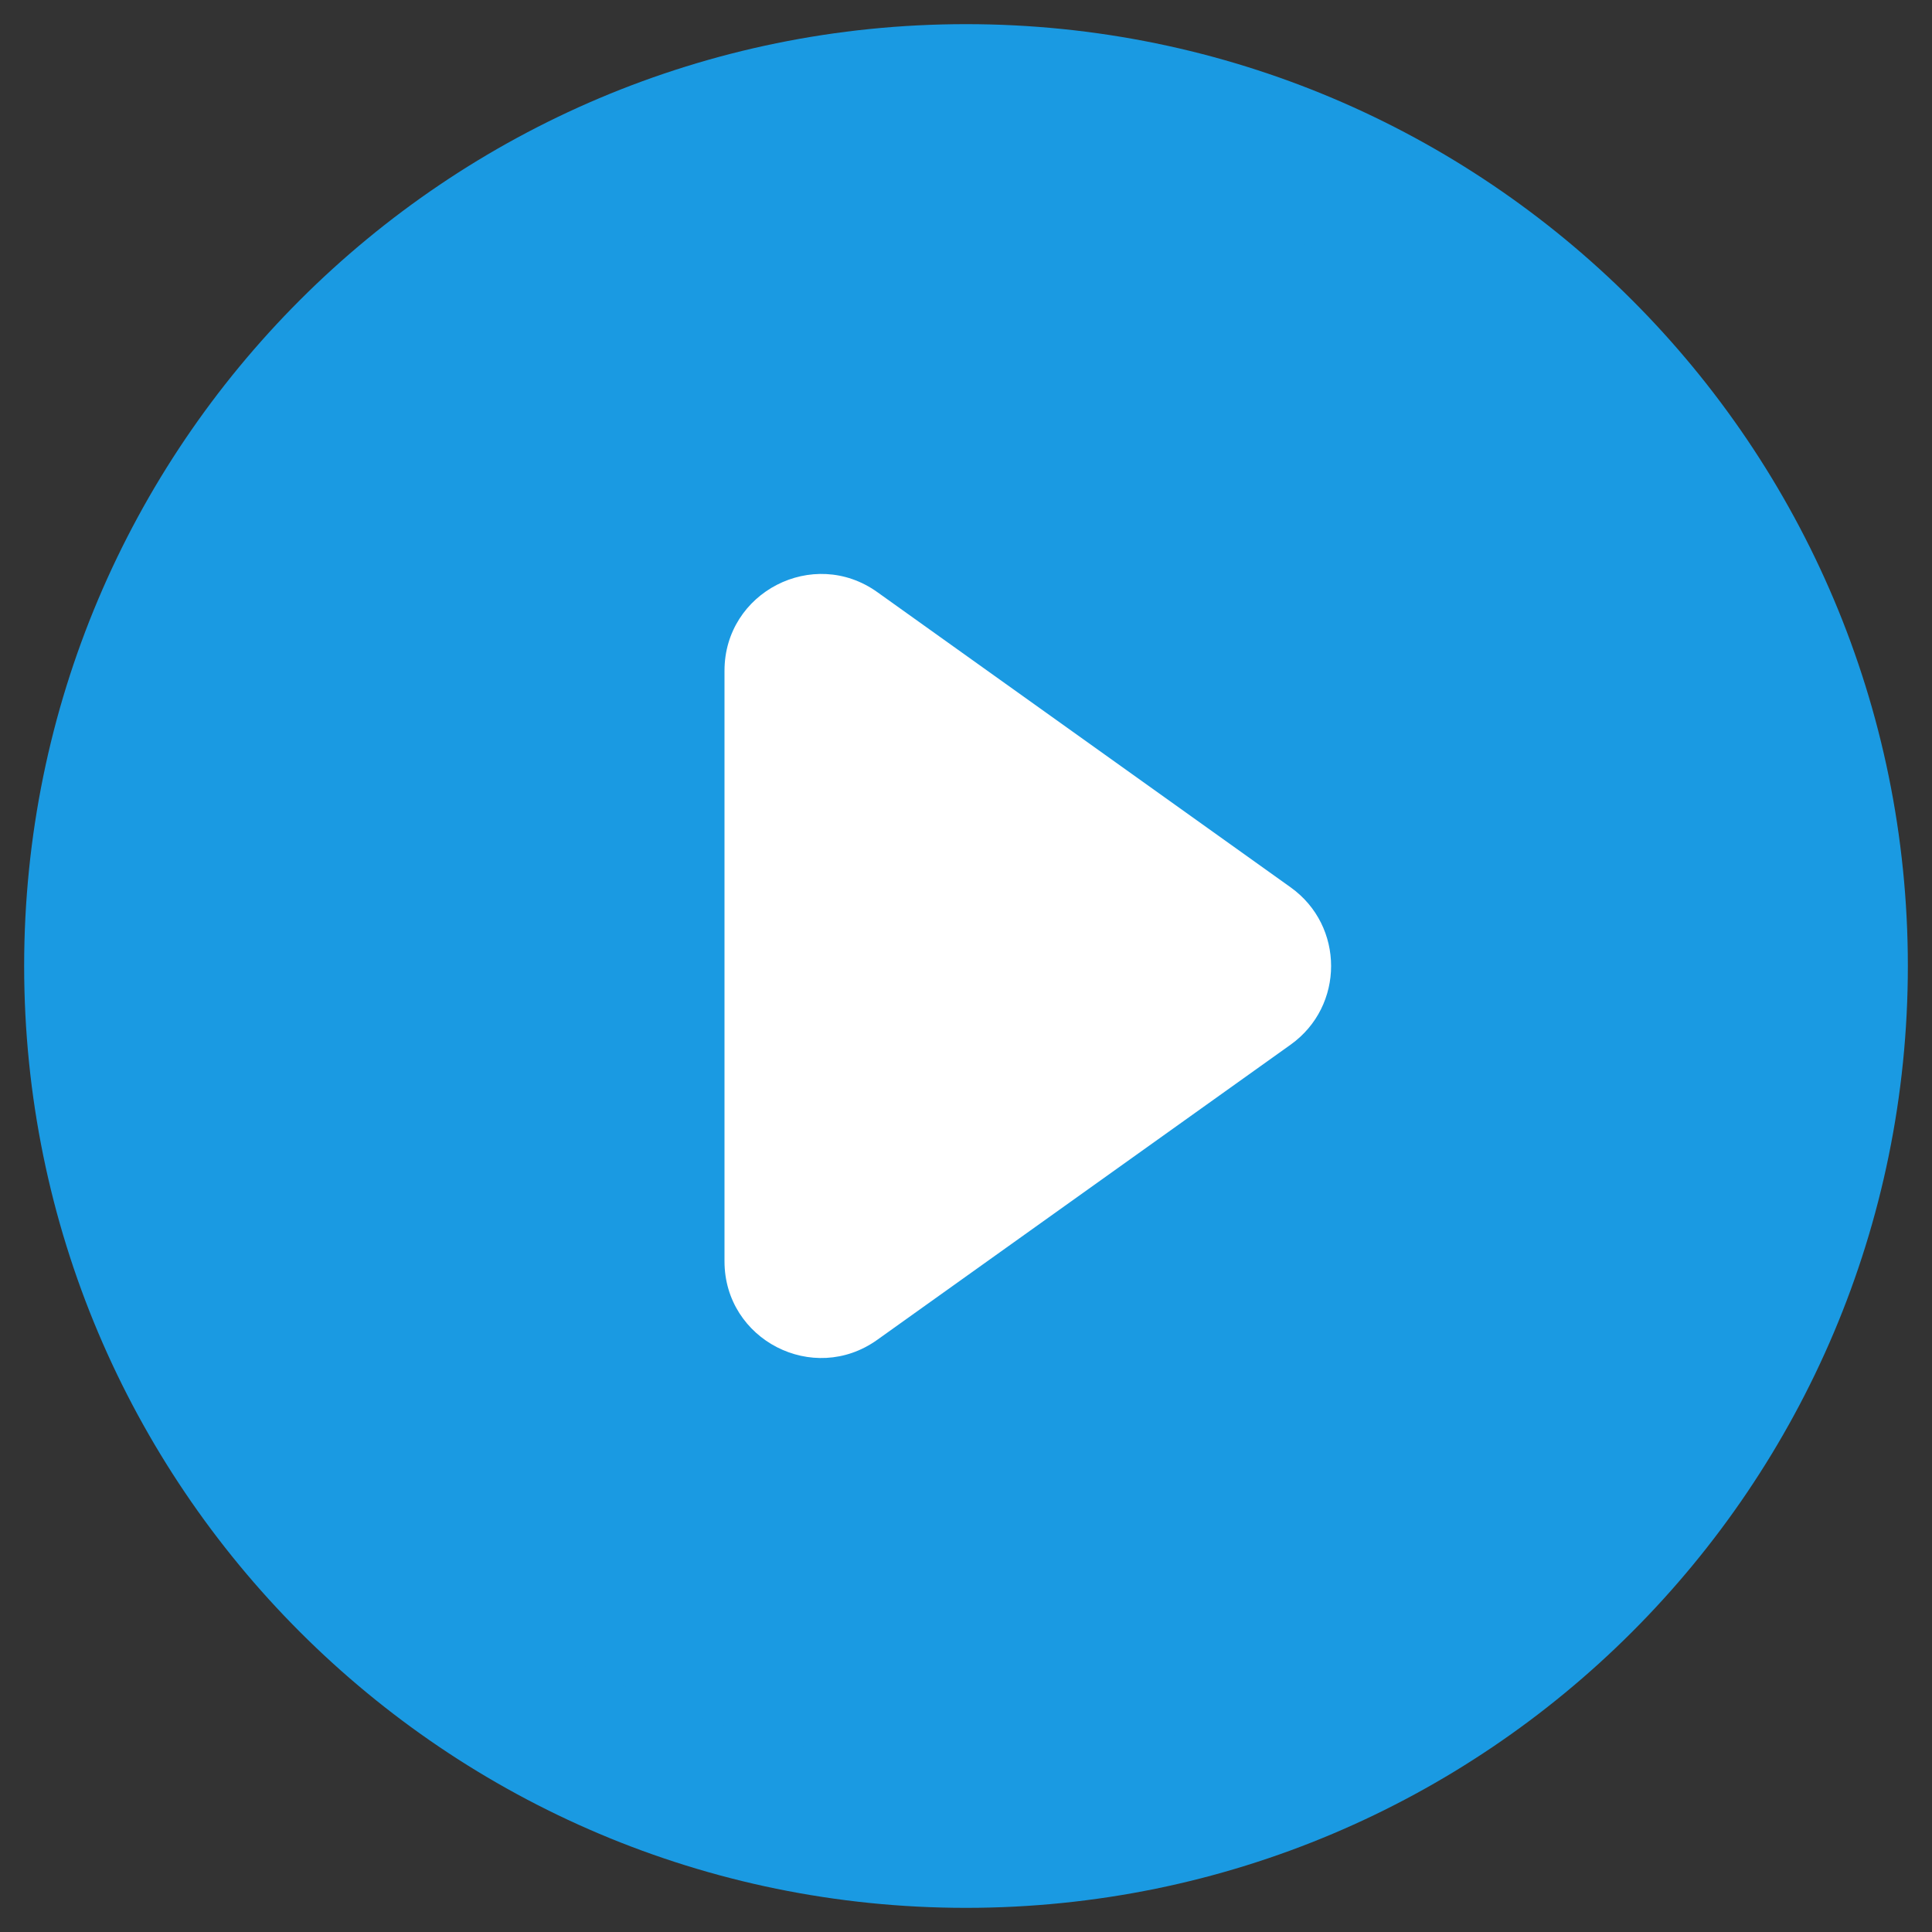
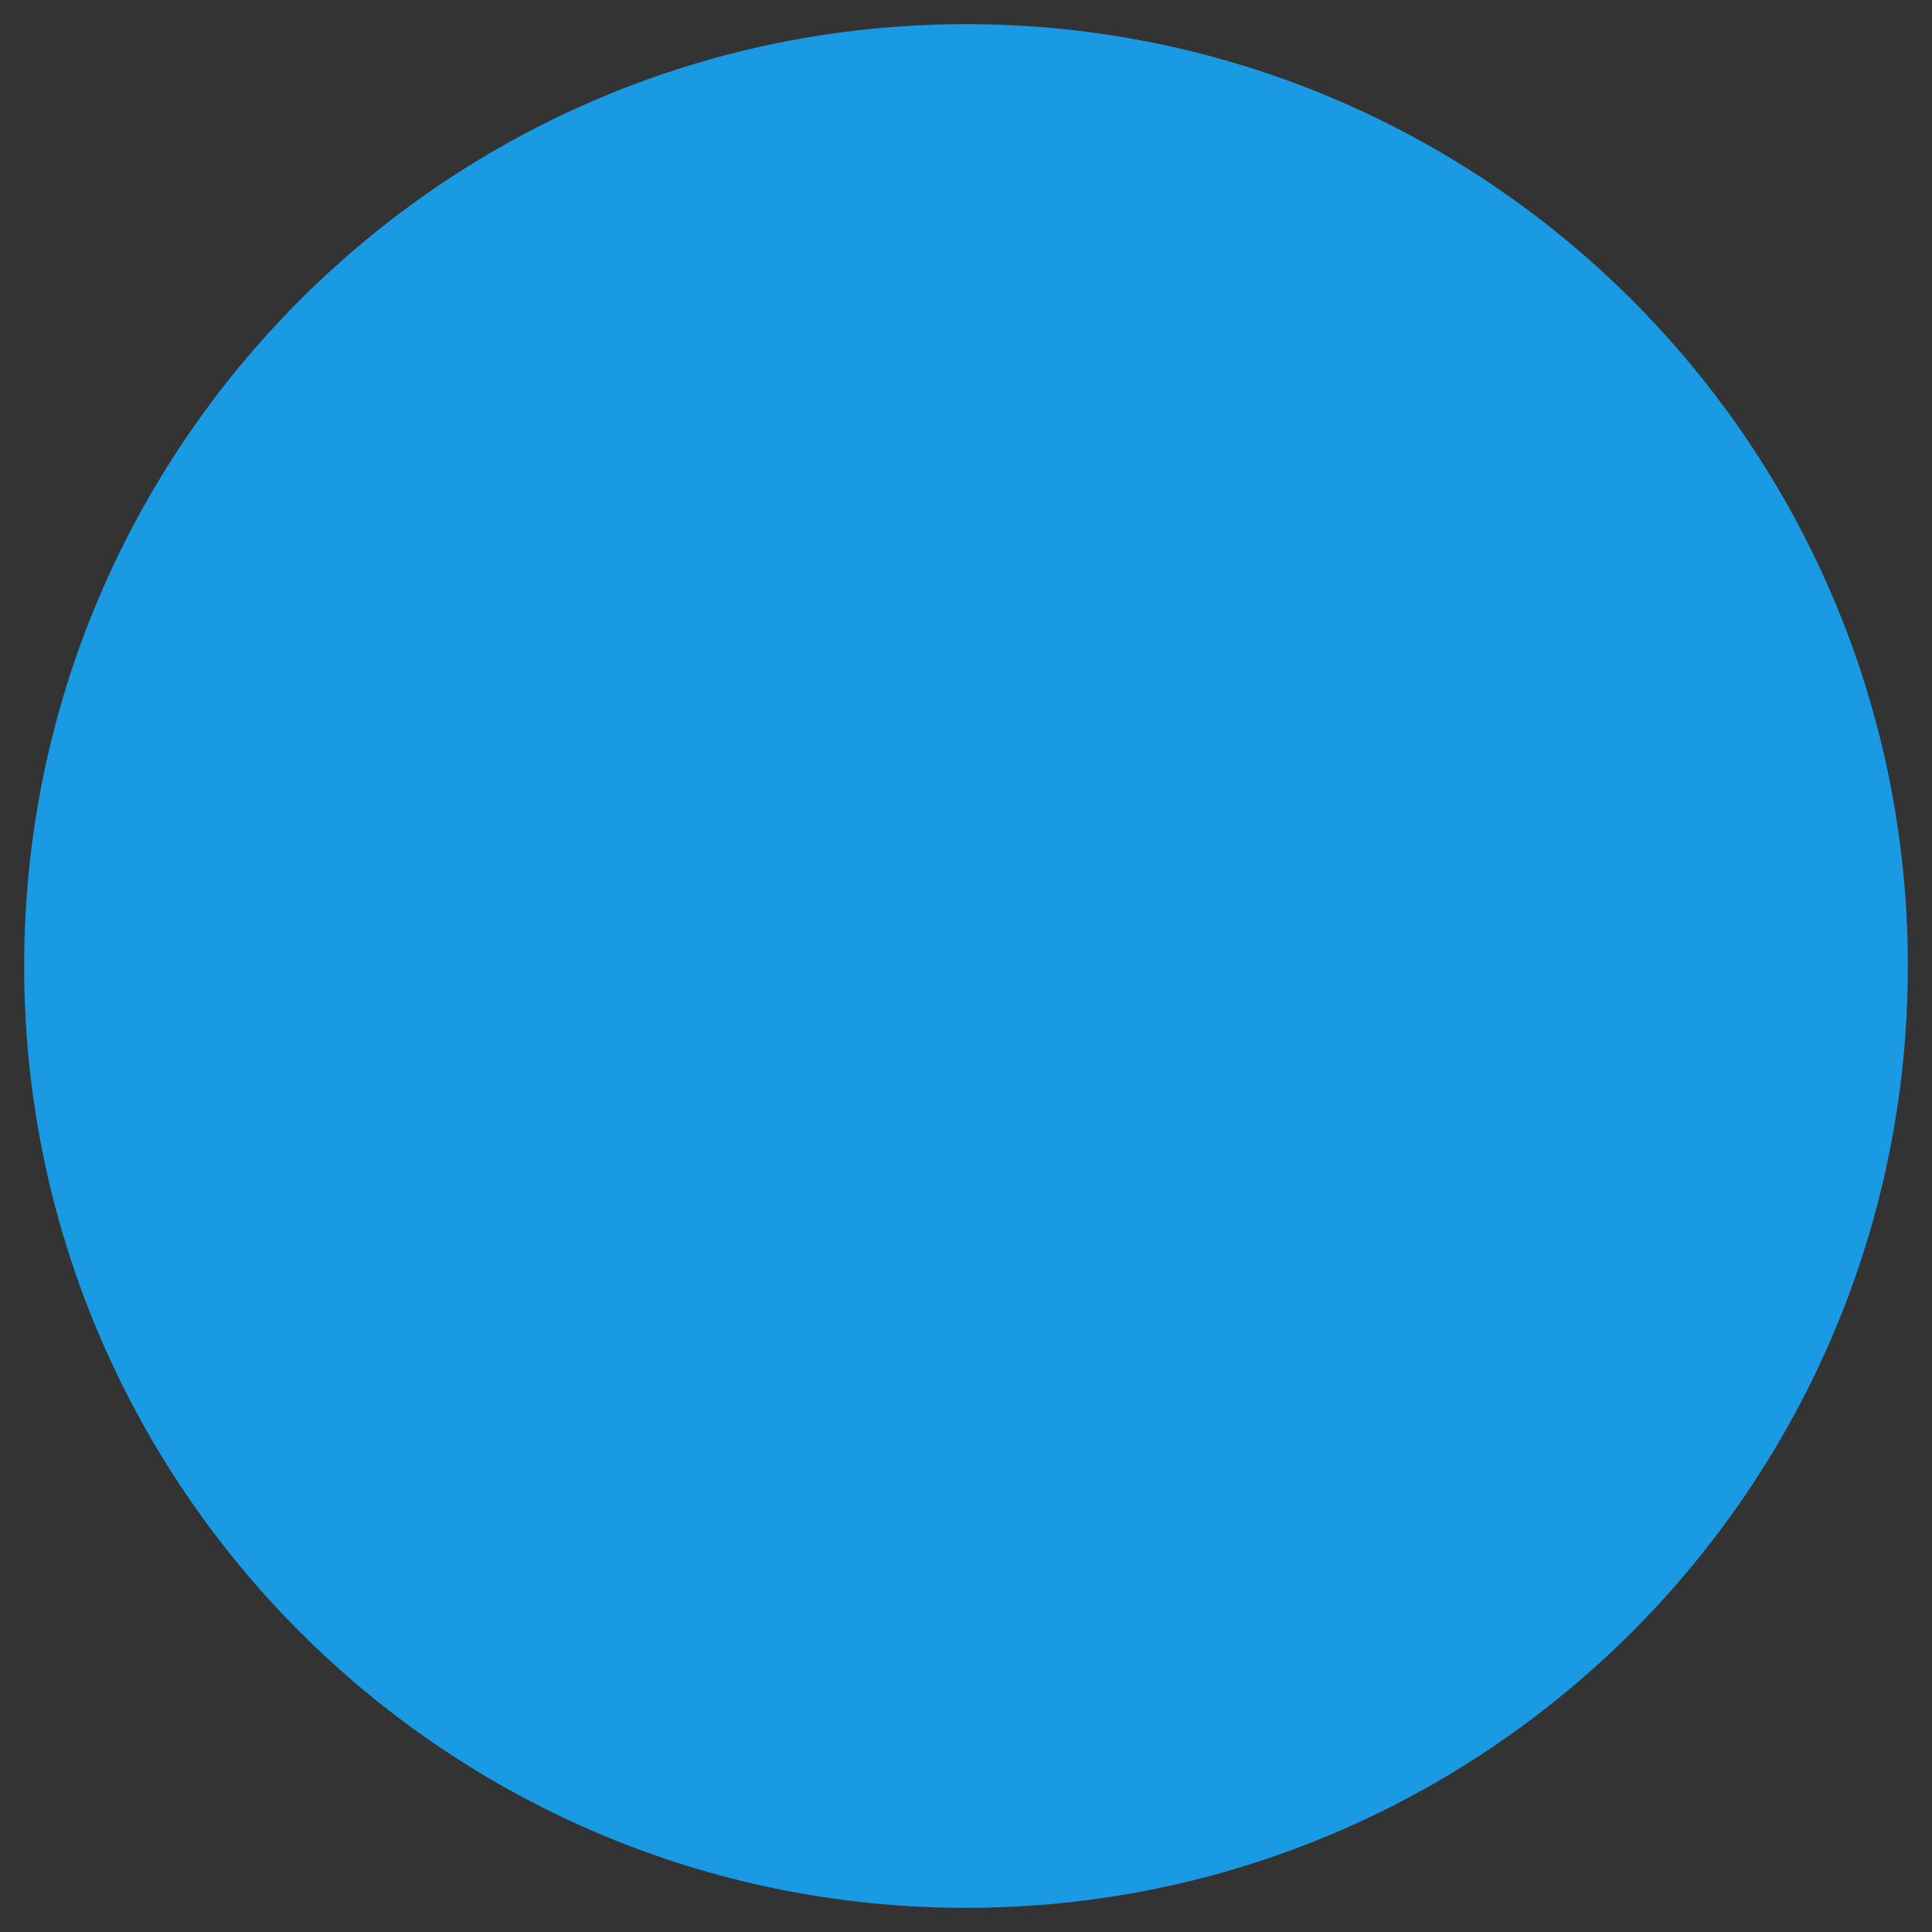
<svg xmlns="http://www.w3.org/2000/svg" width="20" height="20" viewBox="0 0 20 20" fill="none">
  <rect x="0" y="0" width="20" height="20" fill="#333333" stroke="none" />
  <path d="M19 10C19 14.971 14.971 19 10 19C5.029 19 1 14.971 1 10C1 5.029 5.029 1 10 1C14.971 1 19 5.029 19 10Z" stroke="#1a9ae2" stroke-width="1.5" stroke-linecap="round" stroke-linejoin="round" fill="#1a9ae2" />
-   <path d="M7.5 13.057V6.943C7.5 6.13 8.419 5.657 9.081 6.129L13.361 9.186C13.919 9.585 13.919 10.415 13.361 10.814L9.081 13.87C8.419 14.343 7.5 13.87 7.5 13.057Z" fill="#fff" stroke-width="1.5" stroke-linecap="round" stroke-linejoin="round" />
</svg>